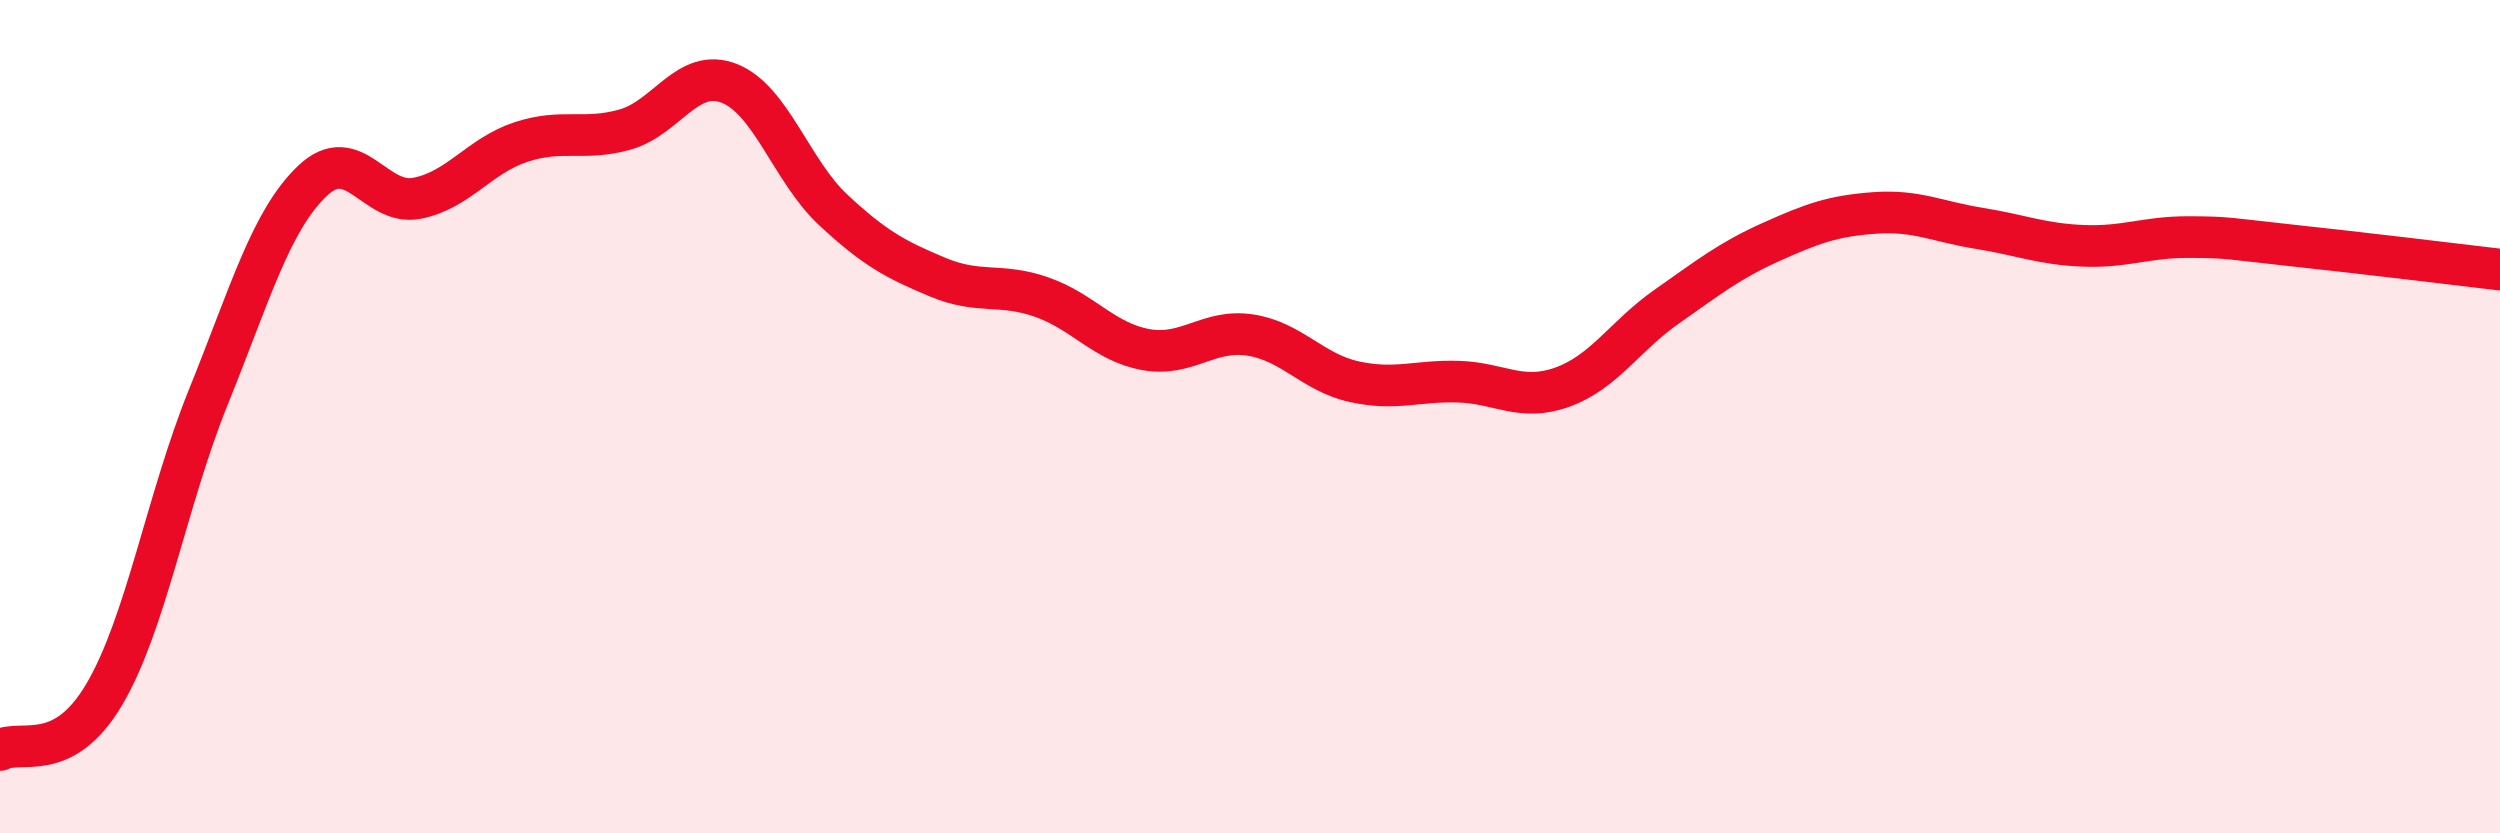
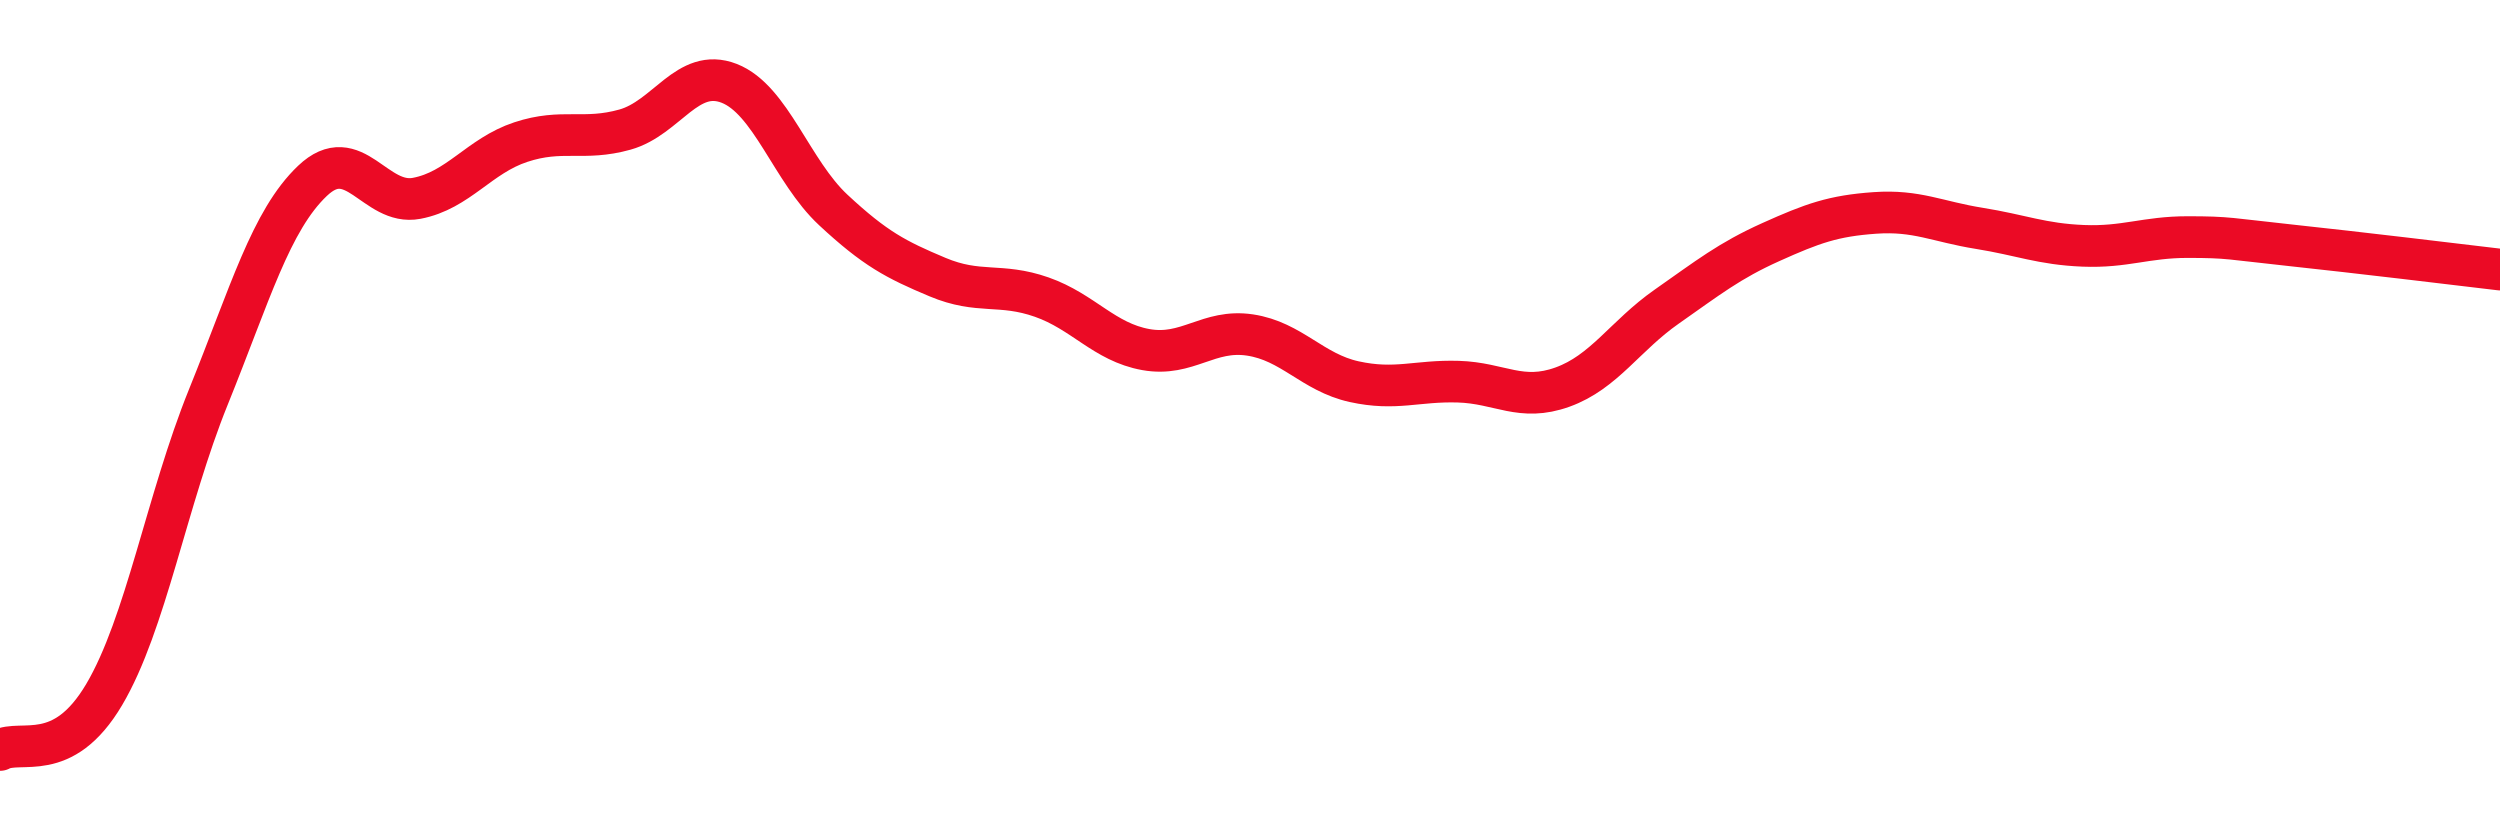
<svg xmlns="http://www.w3.org/2000/svg" width="60" height="20" viewBox="0 0 60 20">
-   <path d="M 0,18 C 0.5,17.73 1.5,18.36 2.5,16.67 C 3.5,14.98 4,12 5,9.53 C 6,7.06 6.5,5.29 7.5,4.34 C 8.5,3.39 9,4.95 10,4.76 C 11,4.57 11.5,3.74 12.5,3.41 C 13.5,3.08 14,3.39 15,3.11 C 16,2.83 16.5,1.61 17.5,2 C 18.5,2.39 19,4.11 20,5.04 C 21,5.97 21.5,6.23 22.5,6.65 C 23.5,7.07 24,6.78 25,7.13 C 26,7.48 26.5,8.21 27.5,8.39 C 28.5,8.57 29,7.89 30,8.04 C 31,8.19 31.5,8.94 32.5,9.16 C 33.5,9.38 34,9.13 35,9.16 C 36,9.19 36.5,9.65 37.5,9.29 C 38.5,8.93 39,8.06 40,7.36 C 41,6.66 41.5,6.26 42.5,5.81 C 43.5,5.36 44,5.18 45,5.11 C 46,5.04 46.5,5.32 47.5,5.48 C 48.5,5.64 49,5.86 50,5.9 C 51,5.94 51.5,5.69 52.5,5.69 C 53.5,5.69 53.5,5.73 55,5.89 C 56.5,6.05 59,6.35 60,6.47L60 20L0 20Z" fill="#EB0A25" opacity="0.1" stroke-linecap="round" stroke-linejoin="round" />
  <path d="M 0,18 C 0.5,17.73 1.5,18.36 2.5,16.67 C 3.5,14.98 4,12 5,9.53 C 6,7.06 6.5,5.29 7.5,4.34 C 8.5,3.39 9,4.95 10,4.76 C 11,4.57 11.5,3.74 12.5,3.41 C 13.5,3.08 14,3.39 15,3.11 C 16,2.83 16.5,1.61 17.5,2 C 18.5,2.39 19,4.11 20,5.04 C 21,5.97 21.5,6.23 22.5,6.65 C 23.5,7.07 24,6.78 25,7.13 C 26,7.48 26.5,8.21 27.5,8.39 C 28.5,8.57 29,7.89 30,8.04 C 31,8.19 31.5,8.94 32.5,9.16 C 33.5,9.38 34,9.13 35,9.16 C 36,9.19 36.5,9.65 37.5,9.29 C 38.5,8.93 39,8.06 40,7.36 C 41,6.66 41.5,6.26 42.5,5.81 C 43.5,5.36 44,5.18 45,5.11 C 46,5.04 46.5,5.32 47.5,5.48 C 48.5,5.64 49,5.86 50,5.9 C 51,5.94 51.5,5.69 52.5,5.69 C 53.5,5.69 53.5,5.73 55,5.89 C 56.5,6.05 59,6.35 60,6.47" stroke="#EB0A25" stroke-width="1" fill="none" stroke-linecap="round" stroke-linejoin="round" />
</svg>